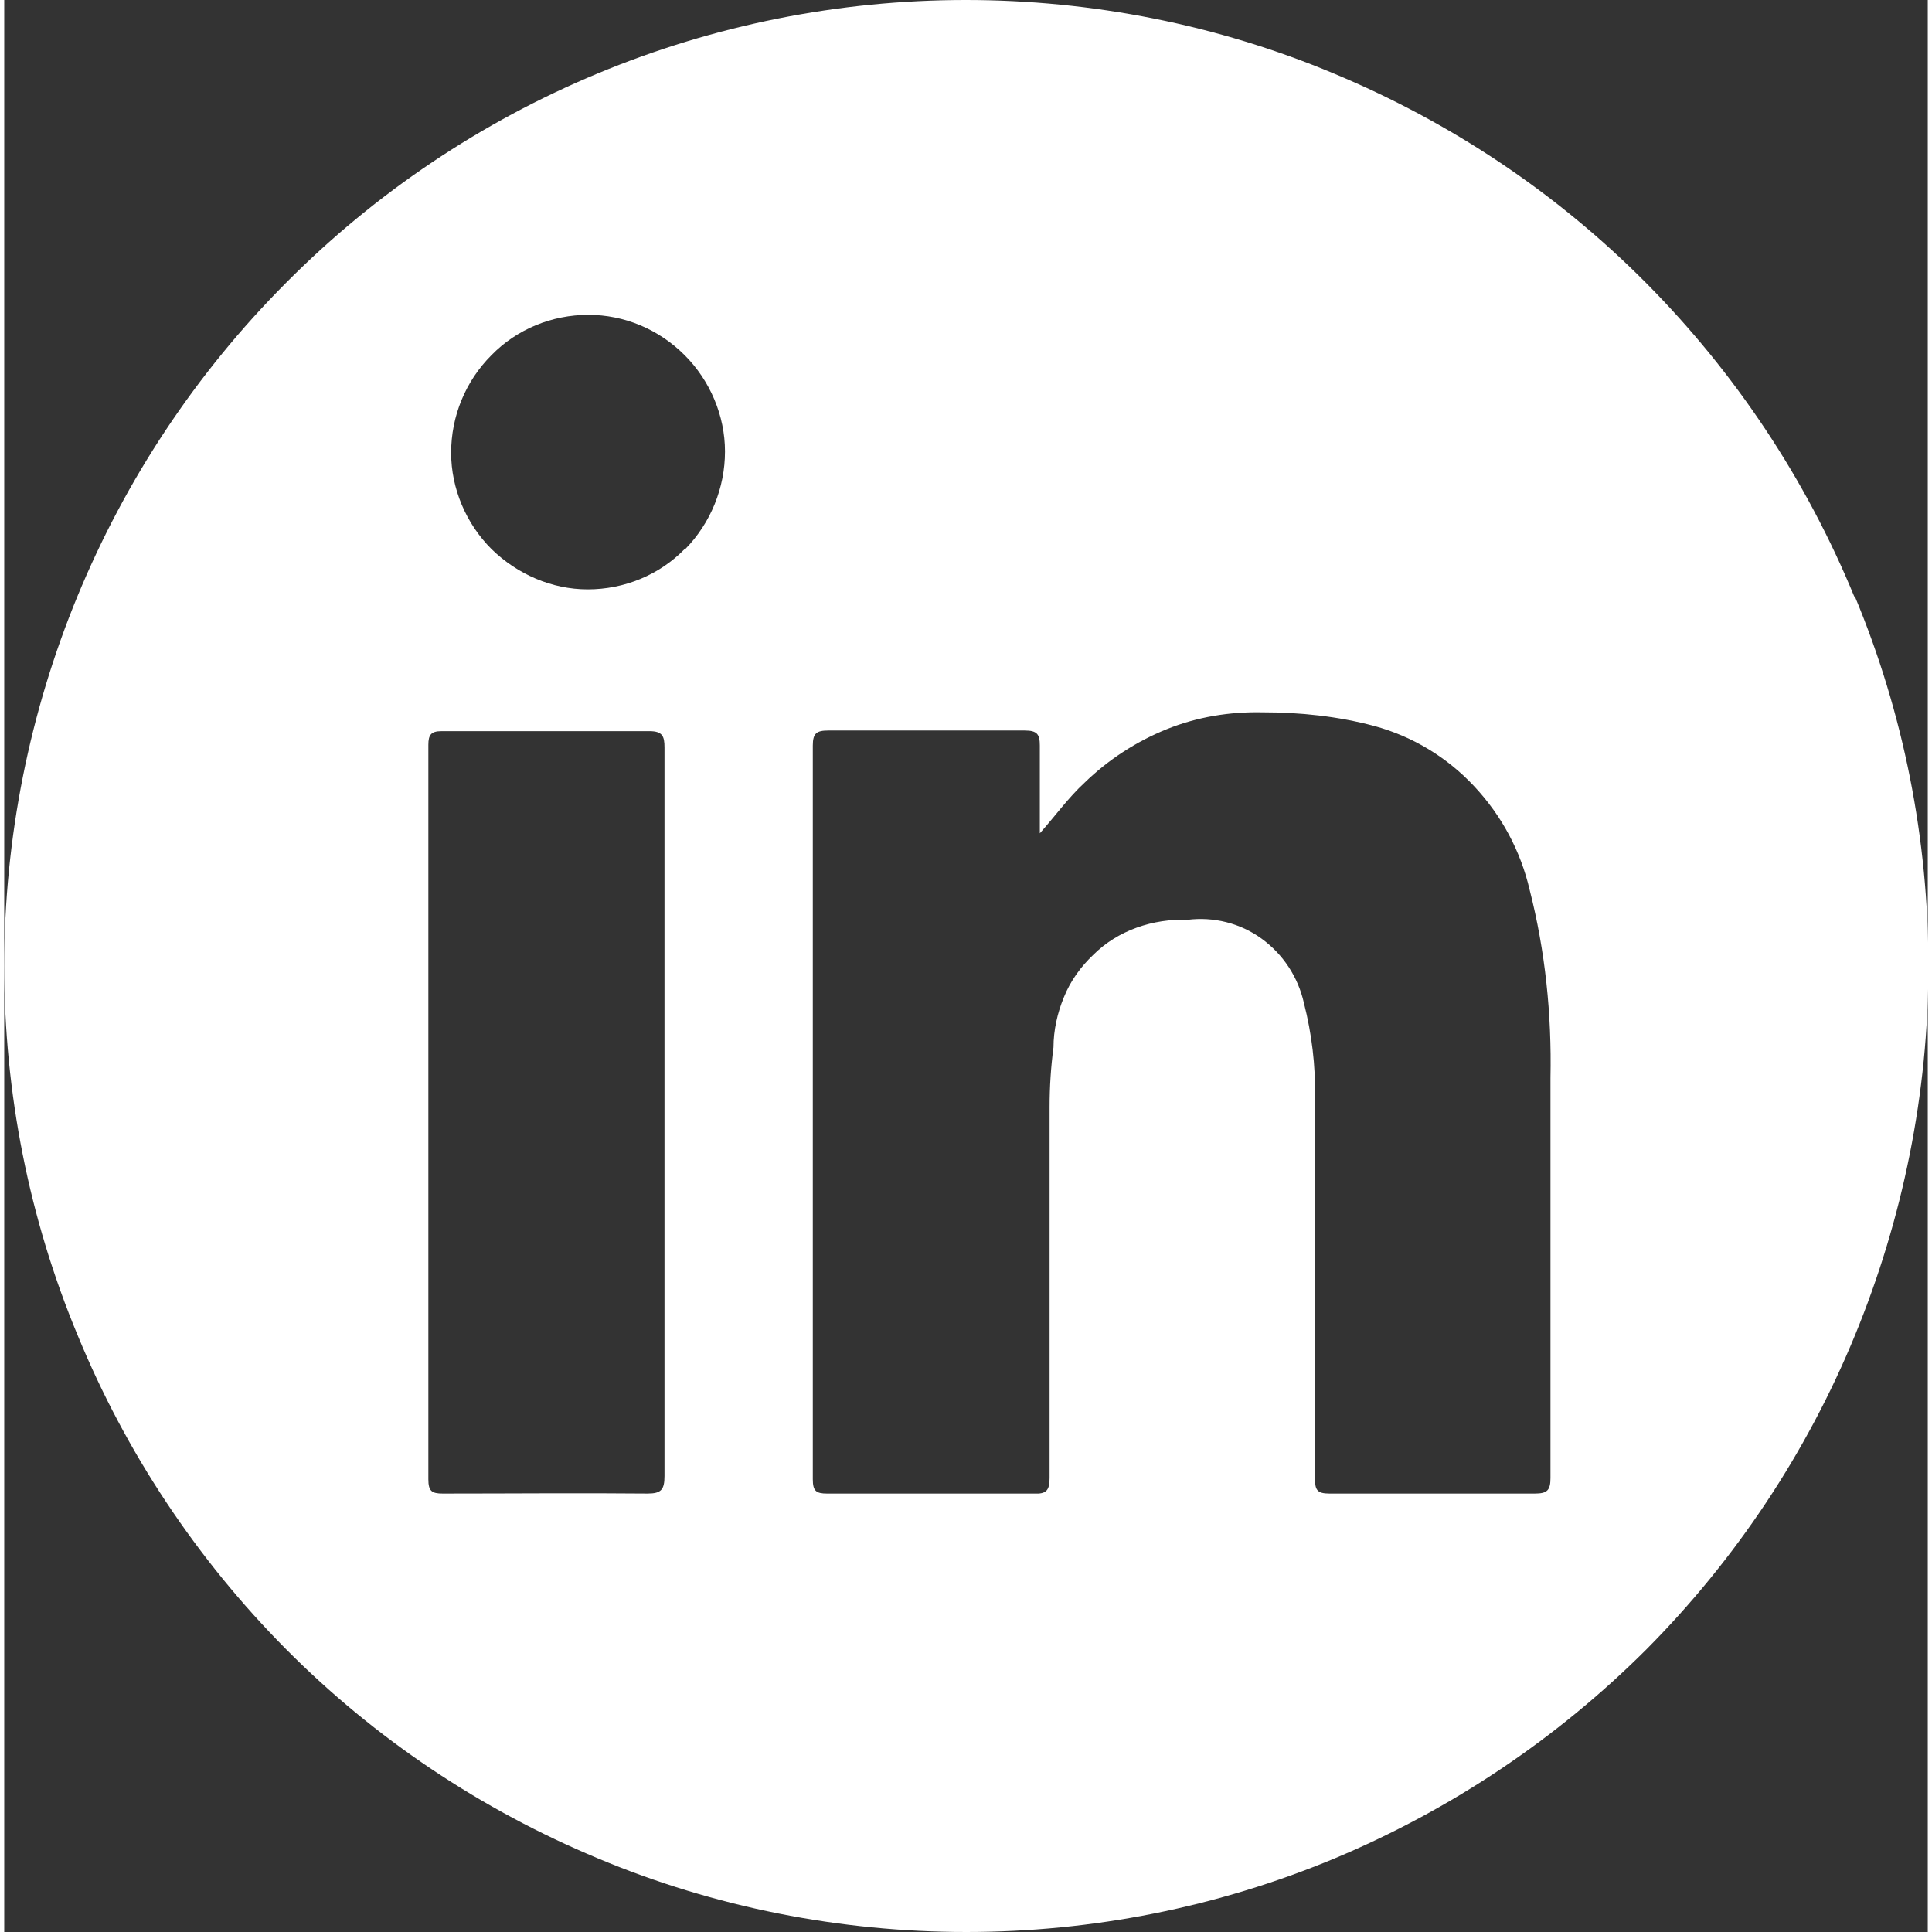
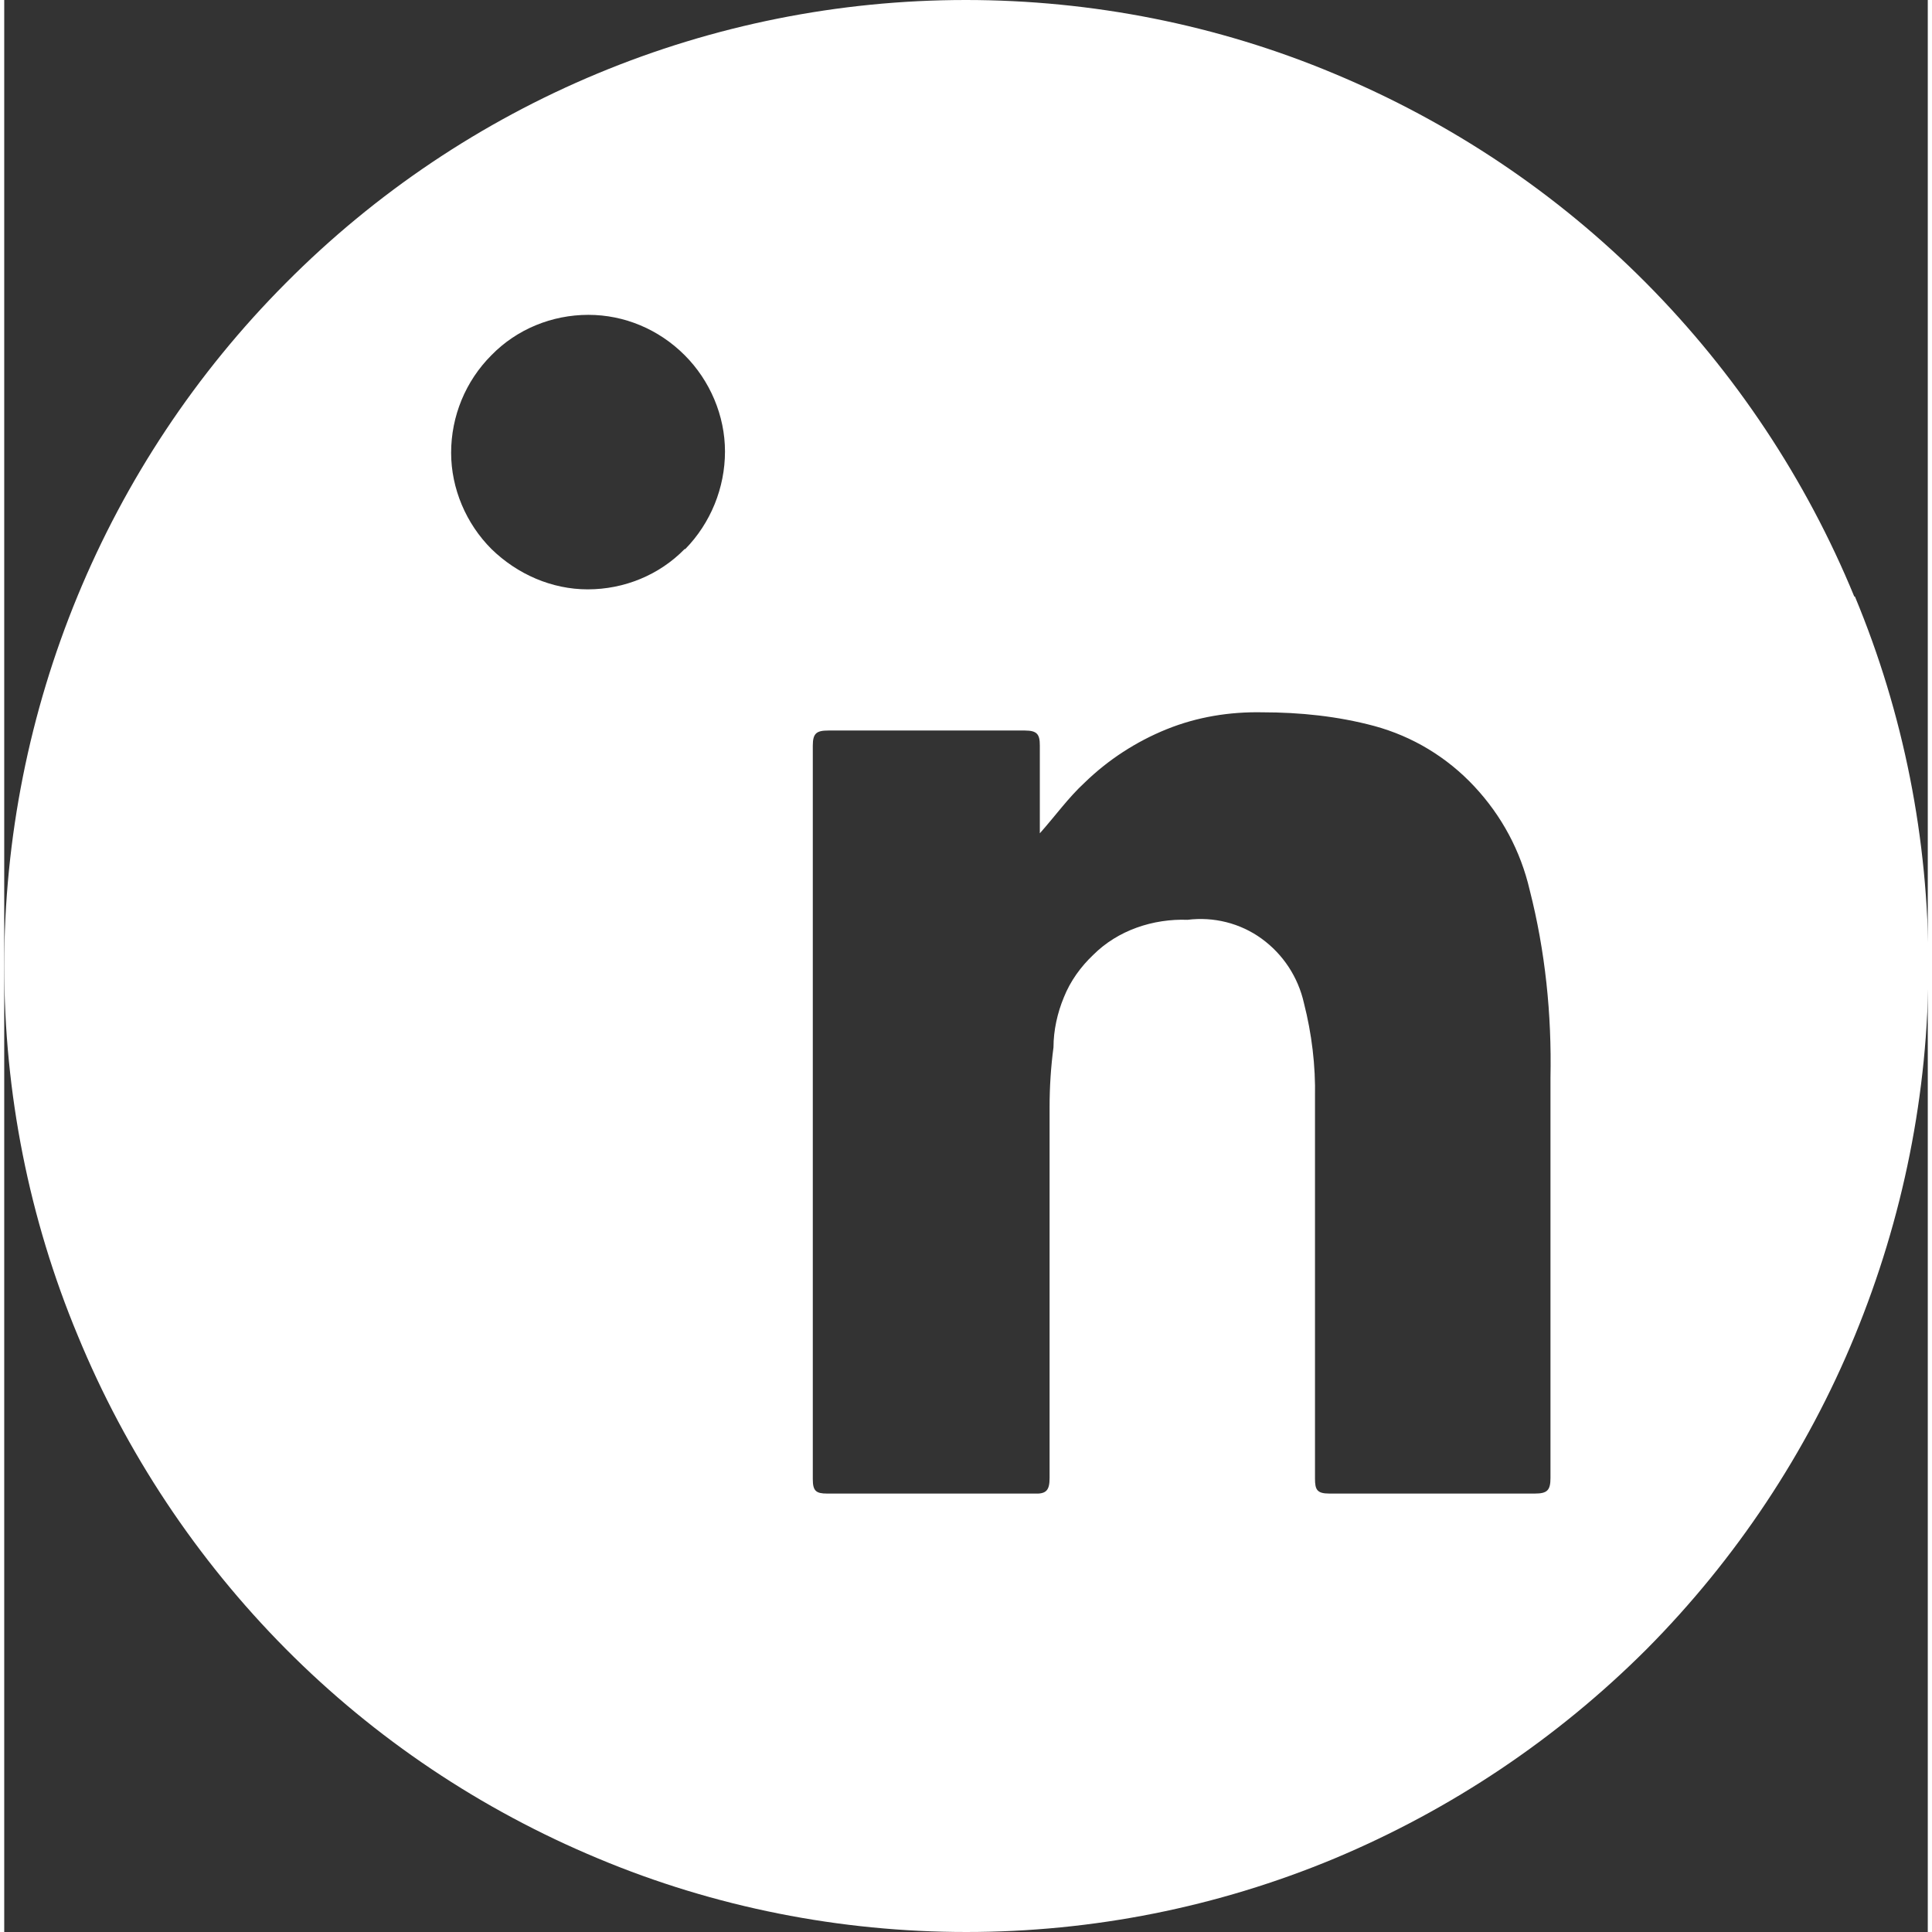
<svg xmlns="http://www.w3.org/2000/svg" width="30" height="30" id="Layer_1" data-name="Layer 1" viewBox="0 0 29.57 29.7">
  <rect x="0" y="0" width="29.57" height="29.7" fill="#333333" stroke="none" />
  <defs>
    <style>
      .cls-1 {
        fill: #fff;
      }
    </style>
  </defs>
-   <path class="cls-1" d="M28.44,9.17c-.74-1.8-1.83-3.44-3.2-4.82s-3-2.47-4.8-3.22C18.65.38,16.72,0,14.78,0,10.86,0,7.1,1.56,4.33,4.35,1.56,7.13,0,10.91,0,14.85c0,1.95.38,3.88,1.13,5.68.74,1.8,1.83,3.44,3.2,4.82,1.37,1.38,3,2.47,4.8,3.22,1.79.75,3.72,1.13,5.66,1.13,1.94,0,3.86-.38,5.66-1.13,1.79-.75,3.42-1.84,4.8-3.22,1.37-1.38,2.46-3.02,3.2-4.82.74-1.8,1.13-3.73,1.13-5.68,0-1.95-.38-3.88-1.13-5.68ZM9.9,22.96c-1.05-.01-2.1,0-3.16,0-.17,0-.22-.04-.22-.22,0-3.76,0-7.53,0-11.29,0-.15.04-.21.2-.21,1.07,0,2.13,0,3.2,0,.2,0,.23.08.23.25,0,1.87,0,3.75,0,5.62,0,1.86,0,3.72,0,5.58,0,.21-.05.27-.26.27ZM10.46,8.44c-.39.4-.93.62-1.49.62-.55,0-1.08-.23-1.48-.62-.39-.39-.62-.93-.62-1.48,0-.56.22-1.1.62-1.5.39-.4.93-.62,1.49-.62.55,0,1.08.22,1.48.62.39.39.62.93.62,1.48,0,.56-.22,1.1-.61,1.5ZM23.77,22.72c0,.19-.05.24-.24.24-1.05,0-2.1,0-3.16,0-.19,0-.22-.06-.22-.23,0-1.95,0-3.91,0-5.86.01-.49-.05-.98-.17-1.45-.09-.4-.32-.75-.65-.99-.33-.24-.74-.34-1.14-.29-.26-.01-.53.03-.78.12-.25.09-.48.23-.67.42-.19.18-.35.4-.45.65-.1.24-.16.51-.16.77-.04.3-.06.61-.06.92,0,1.9,0,3.8,0,5.7,0,.19-.05.25-.24.24-1.06,0-2.12,0-3.18,0-.17,0-.22-.04-.22-.22,0-3.76,0-7.52,0-11.28,0-.19.06-.23.24-.23,1.01,0,2.01,0,3.02,0,.19,0,.23.06.23.23,0,.45,0,.9,0,1.35.24-.27.44-.55.69-.78.36-.35.79-.63,1.26-.82.47-.19.97-.27,1.47-.26.58,0,1.16.06,1.72.21.59.16,1.12.48,1.54.93s.71.99.85,1.59c.24.94.34,1.91.32,2.89,0,2.05,0,4.1,0,6.15Z" />
+   <path class="cls-1" d="M28.44,9.17c-.74-1.8-1.83-3.44-3.2-4.82s-3-2.47-4.8-3.22C18.65.38,16.72,0,14.78,0,10.86,0,7.1,1.56,4.33,4.35,1.56,7.13,0,10.91,0,14.85c0,1.95.38,3.88,1.13,5.68.74,1.8,1.83,3.44,3.2,4.82,1.37,1.38,3,2.47,4.8,3.22,1.79.75,3.72,1.13,5.66,1.13,1.94,0,3.86-.38,5.66-1.13,1.79-.75,3.42-1.84,4.8-3.22,1.37-1.38,2.46-3.02,3.2-4.82.74-1.8,1.13-3.73,1.13-5.68,0-1.95-.38-3.88-1.13-5.68ZM9.9,22.96ZM10.46,8.44c-.39.4-.93.62-1.49.62-.55,0-1.08-.23-1.48-.62-.39-.39-.62-.93-.62-1.48,0-.56.22-1.1.62-1.5.39-.4.93-.62,1.49-.62.55,0,1.08.22,1.48.62.39.39.62.93.62,1.48,0,.56-.22,1.1-.61,1.5ZM23.77,22.72c0,.19-.05.24-.24.24-1.05,0-2.1,0-3.16,0-.19,0-.22-.06-.22-.23,0-1.95,0-3.91,0-5.86.01-.49-.05-.98-.17-1.45-.09-.4-.32-.75-.65-.99-.33-.24-.74-.34-1.14-.29-.26-.01-.53.03-.78.12-.25.09-.48.23-.67.42-.19.18-.35.4-.45.65-.1.24-.16.51-.16.77-.04.3-.06.61-.06.92,0,1.9,0,3.8,0,5.7,0,.19-.05.25-.24.24-1.06,0-2.12,0-3.18,0-.17,0-.22-.04-.22-.22,0-3.76,0-7.52,0-11.28,0-.19.06-.23.24-.23,1.01,0,2.01,0,3.02,0,.19,0,.23.06.23.23,0,.45,0,.9,0,1.35.24-.27.44-.55.69-.78.36-.35.79-.63,1.26-.82.47-.19.97-.27,1.47-.26.58,0,1.16.06,1.72.21.59.16,1.12.48,1.54.93s.71.99.85,1.59c.24.94.34,1.91.32,2.89,0,2.05,0,4.1,0,6.15Z" />
</svg>